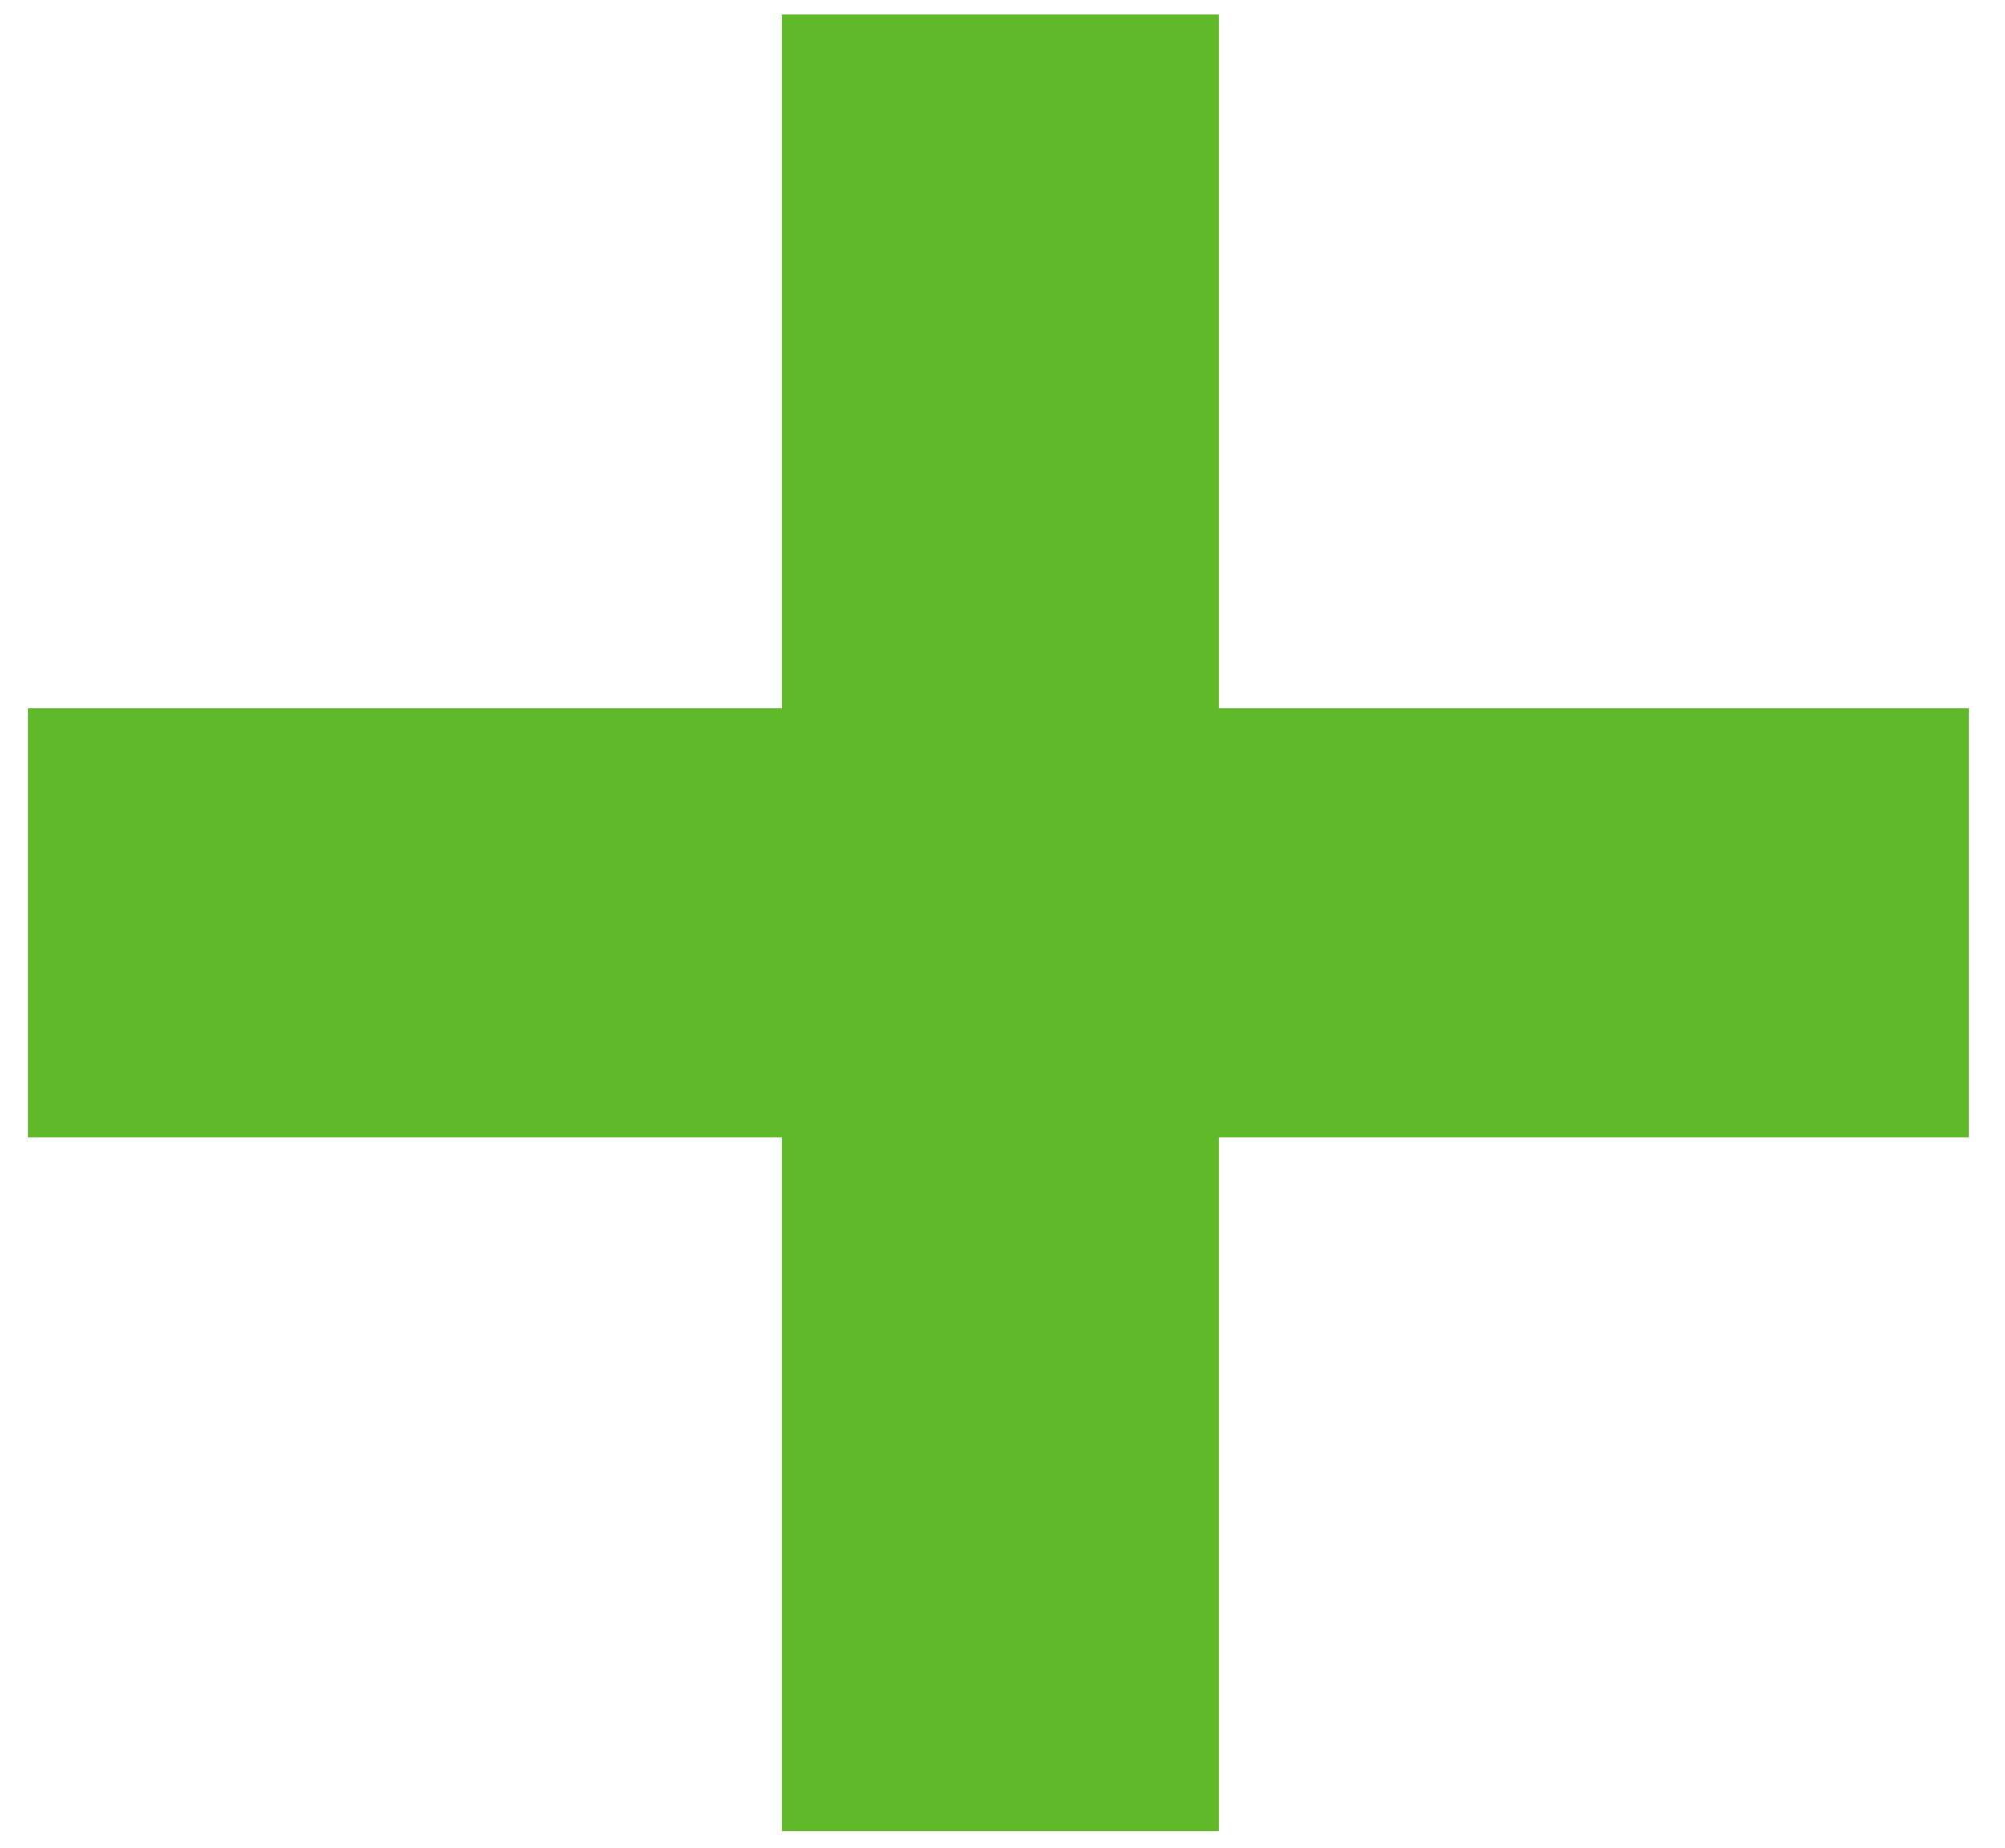
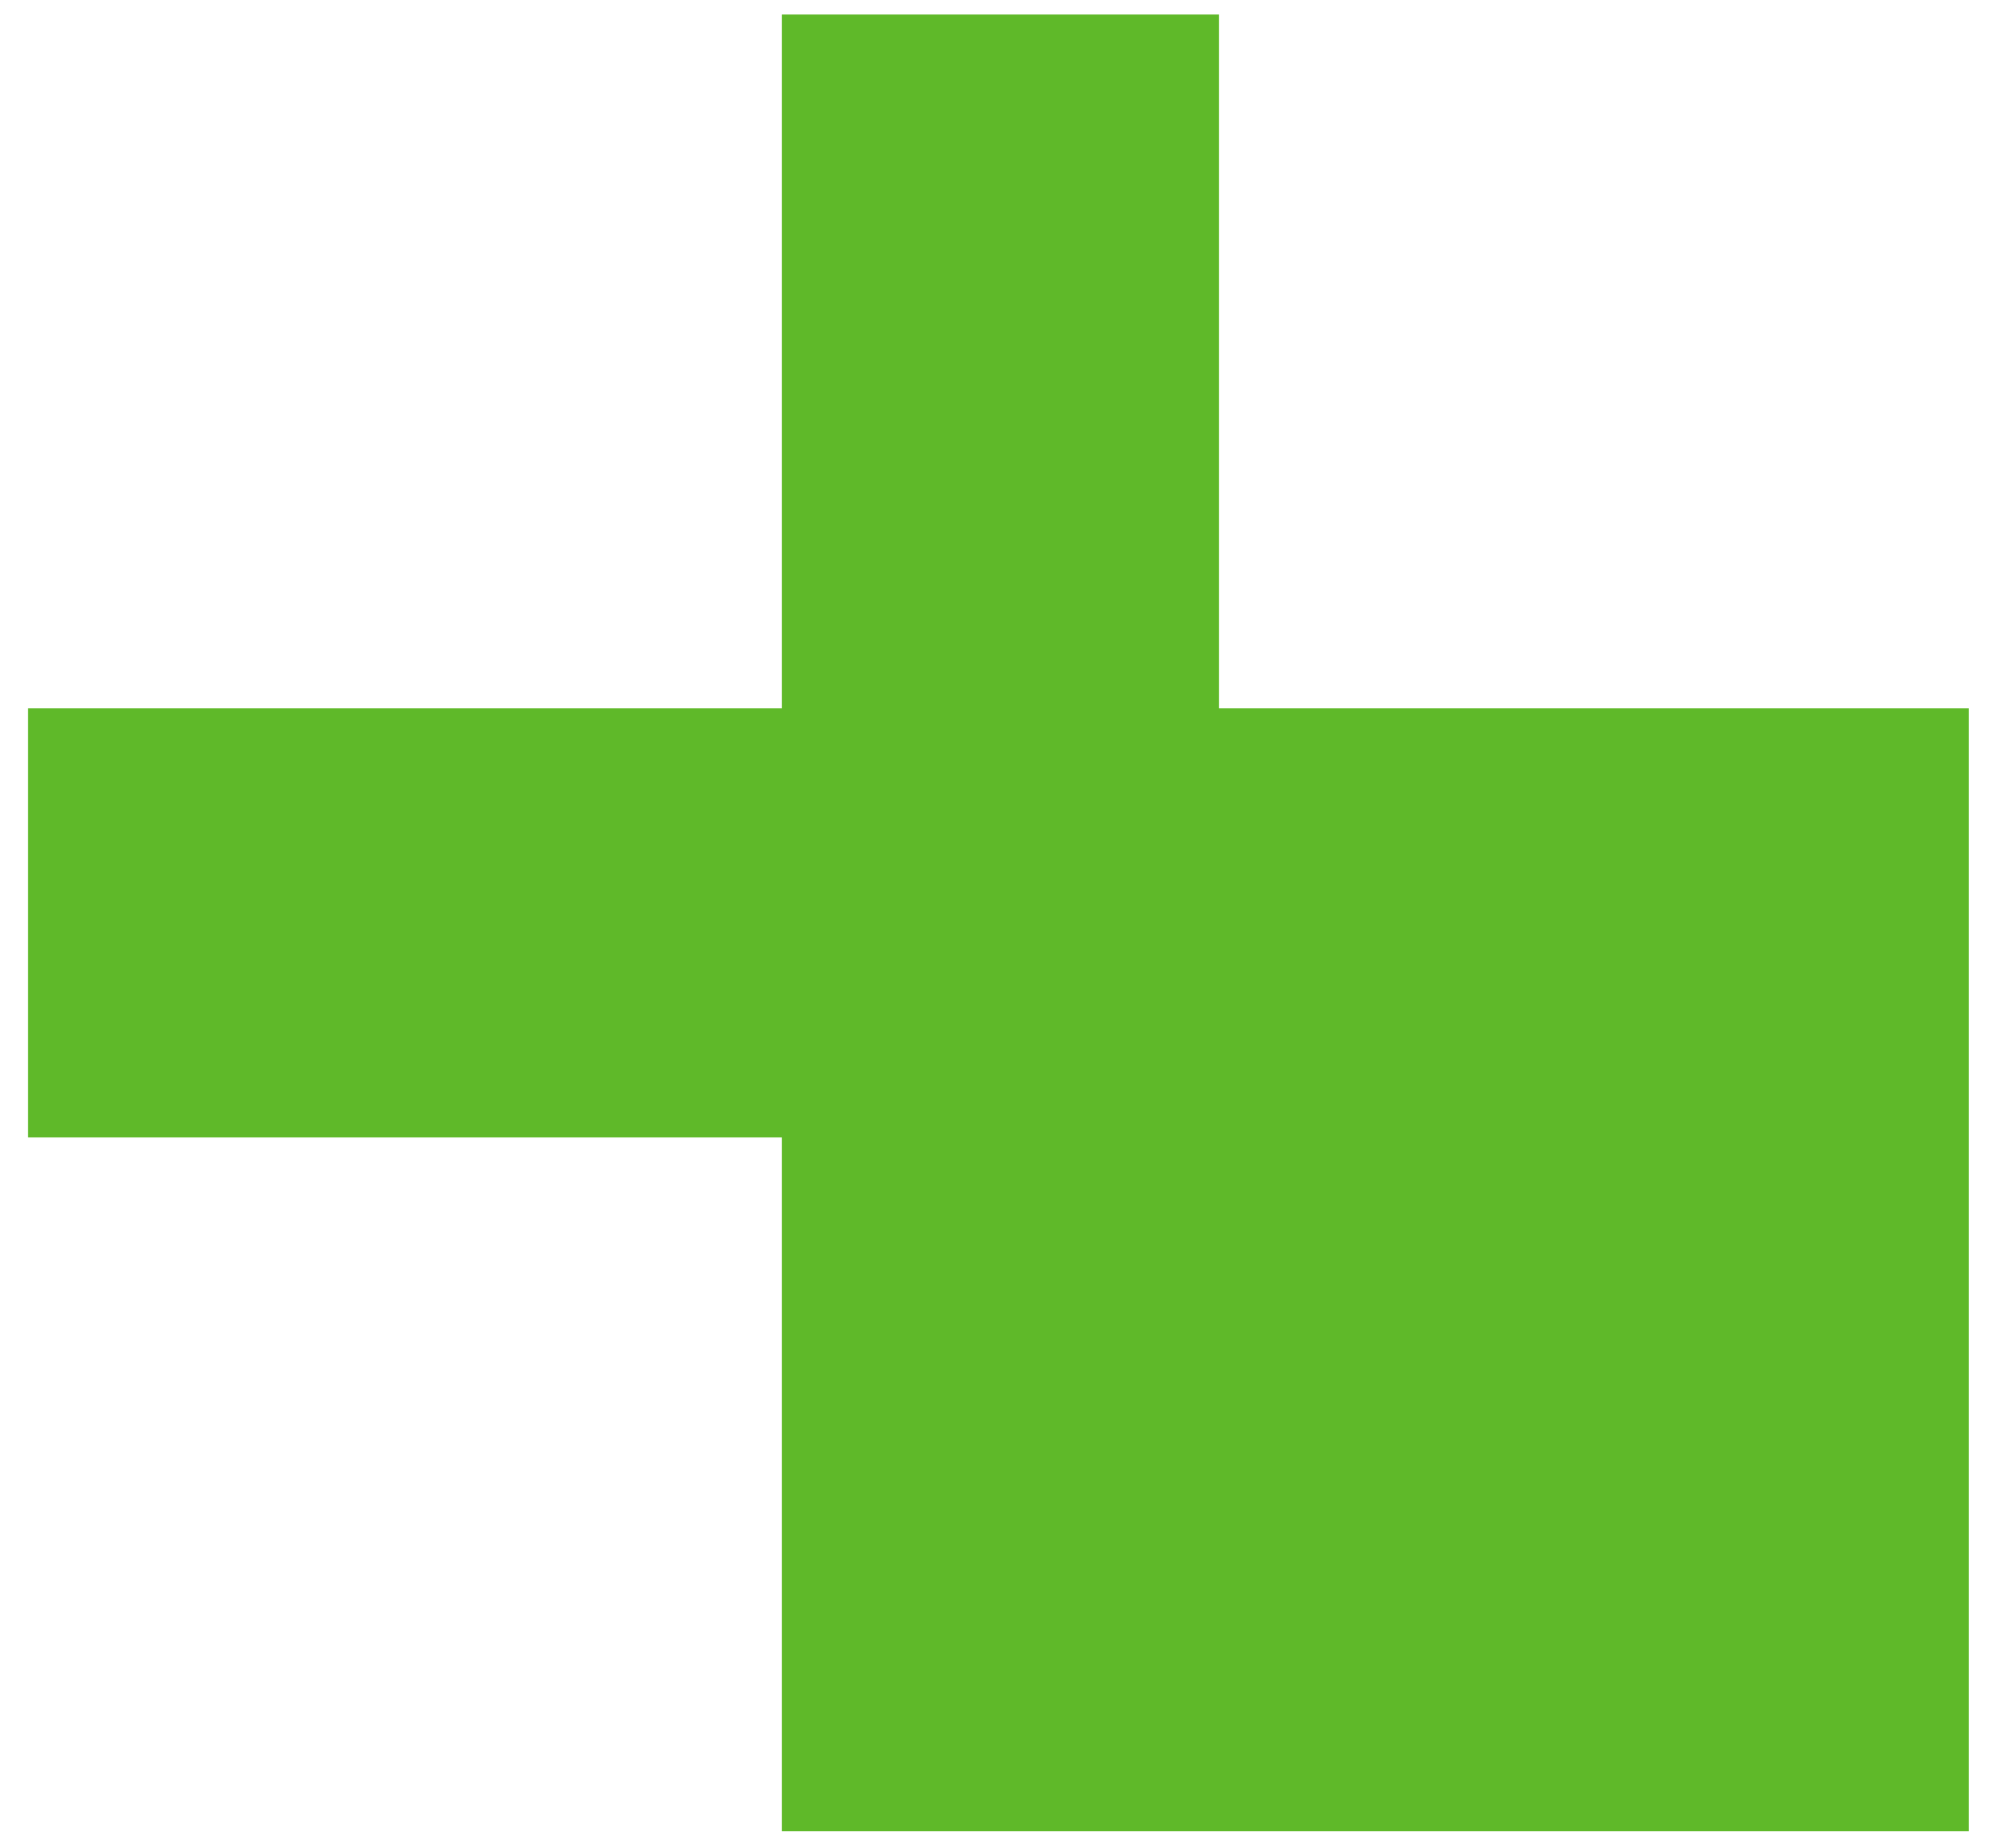
<svg xmlns="http://www.w3.org/2000/svg" width="51" height="47" viewBox="0 0 51 47" fill="none">
-   <path d="M0.712 28.928V18.014H19.888V0.368H31.006V18.014H50.08V28.928H31.006V46.574H19.888V28.928H0.712Z" fill="#5FB929" />
+   <path d="M0.712 28.928V18.014H19.888V0.368H31.006V18.014H50.08V28.928V46.574H19.888V28.928H0.712Z" fill="#5FB929" />
</svg>